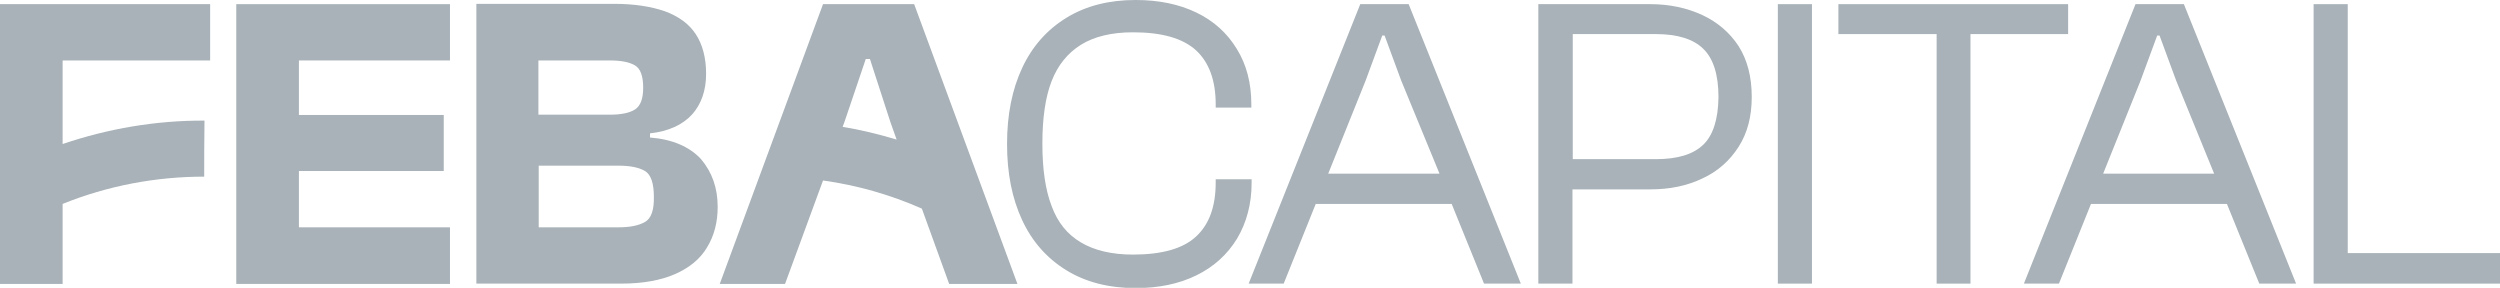
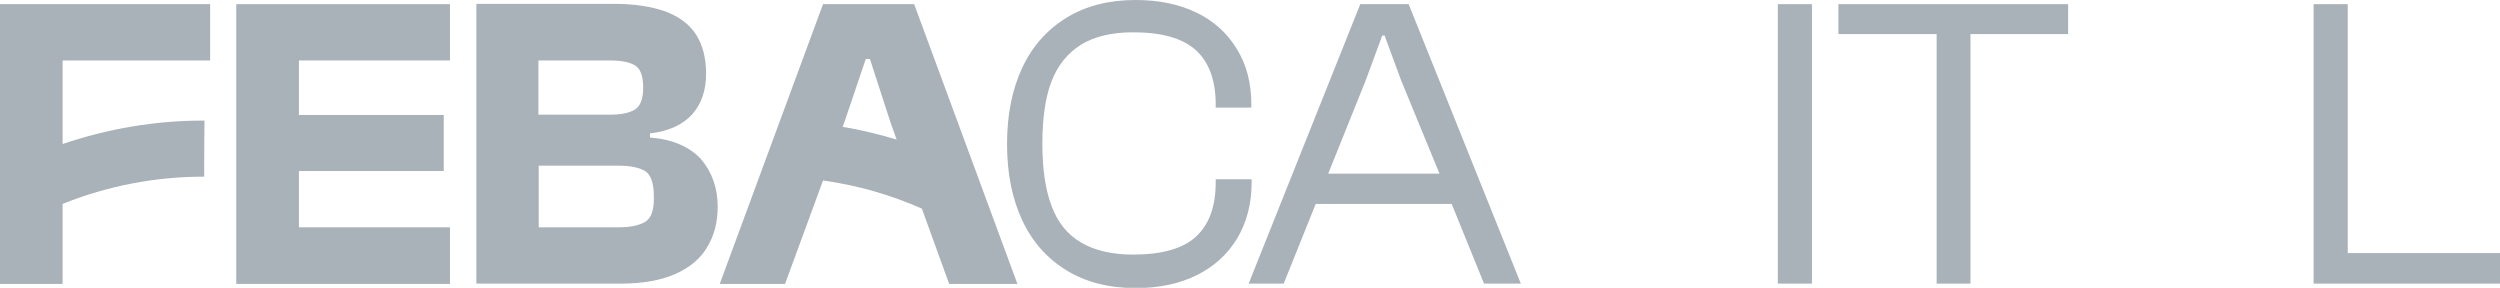
<svg xmlns="http://www.w3.org/2000/svg" width="139" height="16" viewBox="0 0 139 16" fill="none">
  <g clip-path="url(#clip0_286_6838)">
    <path d="M69.574 9.969H67.593V10.15C67.593 11.485 67.23 12.474 66.504 13.149C65.778 13.825 64.606 14.155 62.989 14.155C61.818 14.155 60.844 13.924 60.101 13.479C59.342 13.034 58.798 12.358 58.468 11.452C58.121 10.546 57.956 9.392 57.956 7.992C57.956 6.575 58.121 5.405 58.468 4.515C58.814 3.625 59.359 2.95 60.101 2.488C60.844 2.027 61.818 1.796 62.989 1.796C64.606 1.796 65.762 2.126 66.504 2.801C67.23 3.477 67.593 4.482 67.593 5.8V5.981H69.574V5.8C69.574 4.63 69.31 3.592 68.765 2.719C68.237 1.846 67.478 1.153 66.504 0.692C65.547 0.231 64.425 0 63.138 0C61.653 0 60.365 0.33 59.293 0.989C58.22 1.648 57.395 2.571 56.834 3.773C56.273 4.976 55.992 6.377 55.992 8.008C55.992 9.64 56.273 11.04 56.834 12.243C57.395 13.446 58.22 14.369 59.293 15.028C60.365 15.687 61.653 16.017 63.138 16.017C64.425 16.017 65.547 15.786 66.521 15.308C67.494 14.83 68.237 14.155 68.782 13.265C69.31 12.375 69.59 11.337 69.59 10.167V9.969H69.574Z" fill="#A8B2B8" />
    <path d="M75.631 0.231L69.426 15.769H71.373L73.155 11.337H80.713L82.512 15.769H84.558L78.321 0.231H75.631ZM73.848 9.656L75.928 4.482L76.852 1.977H76.984L77.908 4.482L80.037 9.656H73.848Z" fill="#A8B2B8" />
-     <path d="M94.657 0.84C93.799 0.445 92.842 0.231 91.753 0.231H87.429H86.29H85.531V15.769H87.429V10.529H91.753C92.842 10.529 93.799 10.332 94.657 9.92C95.515 9.524 96.175 8.931 96.67 8.157C97.165 7.382 97.397 6.459 97.397 5.388C97.397 4.268 97.149 3.329 96.67 2.571C96.175 1.813 95.499 1.236 94.657 0.84ZM94.707 8.041C94.145 8.585 93.271 8.849 92.066 8.849H87.445V1.895H92.066C93.271 1.895 94.162 2.175 94.707 2.719C95.268 3.263 95.548 4.169 95.548 5.405C95.532 6.624 95.251 7.514 94.707 8.041Z" fill="#A8B2B8" />
    <path d="M100.745 0.231H98.848V15.769H100.745V0.231Z" fill="#A8B2B8" />
    <path d="M114.988 1.895V0.231H109.558H107.677H102.215V1.895H107.677V15.769H109.558V1.895H114.988Z" fill="#A8B2B8" />
-     <path d="M118.734 0.231L112.529 15.769H114.477L116.259 11.337H123.817L125.616 15.769H127.662L121.424 0.231H118.734ZM116.935 9.656L119.015 4.482L119.939 1.977H120.071L120.995 4.482L123.107 9.656H116.935Z" fill="#A8B2B8" />
    <path d="M130.534 14.072V0.231H128.637V15.769H129.214H130.534H139V14.072H130.534Z" fill="#A8B2B8" />
    <path d="M0.974 0.231H0V15.786H3.482V11.337C5.974 10.332 8.647 9.821 11.354 9.821C11.354 8.783 11.354 7.745 11.37 6.706C8.68 6.69 6.007 7.151 3.482 8.008V3.361H11.684V0.231H3.482H0.974Z" fill="#A8B2B8" />
    <path d="M14.11 0.231H13.137V15.786H14.11H16.619H25.018V12.639H16.619V9.508H24.672V6.393H16.619V3.361H25.018V0.231H16.619H14.11Z" fill="#A8B2B8" />
    <path d="M36.14 7.646V7.415C37.18 7.3 37.956 6.937 38.484 6.36C38.995 5.784 39.259 5.026 39.259 4.103C39.259 3.213 39.061 2.472 38.682 1.895C38.302 1.318 37.724 0.906 36.965 0.626C36.206 0.363 35.266 0.214 34.16 0.214H26.486V15.769H34.539C35.728 15.769 36.734 15.588 37.526 15.242C38.319 14.896 38.929 14.402 39.309 13.759C39.705 13.116 39.903 12.358 39.903 11.502C39.903 10.447 39.589 9.574 38.979 8.849C38.335 8.157 37.394 7.745 36.14 7.646ZM29.952 3.361H33.912C34.556 3.361 35.018 3.46 35.315 3.642C35.612 3.823 35.761 4.235 35.761 4.877C35.761 5.487 35.612 5.883 35.315 6.08C35.018 6.278 34.539 6.377 33.896 6.377H29.935V3.361H29.952ZM35.86 12.342C35.513 12.54 35.035 12.639 34.391 12.639H29.952V9.211H34.391C35.035 9.211 35.53 9.31 35.86 9.508C36.19 9.705 36.355 10.183 36.355 10.941C36.371 11.683 36.206 12.144 35.86 12.342Z" fill="#A8B2B8" />
    <path d="M52.774 15.786H56.569L50.827 0.231H45.76L40.018 15.786H43.648L45.76 10.035C47.658 10.299 49.507 10.826 51.256 11.6L52.774 15.786ZM46.85 7.053L46.949 6.789L48.137 3.279H48.368L49.507 6.789L49.853 7.761C48.863 7.464 47.856 7.217 46.85 7.053Z" fill="#A8B2B8" />
  </g>
  <defs>
    <clipPath id="clip0_286_6838">
      <rect width="139" height="16" fill="white" />
    </clipPath>
  </defs>
</svg>